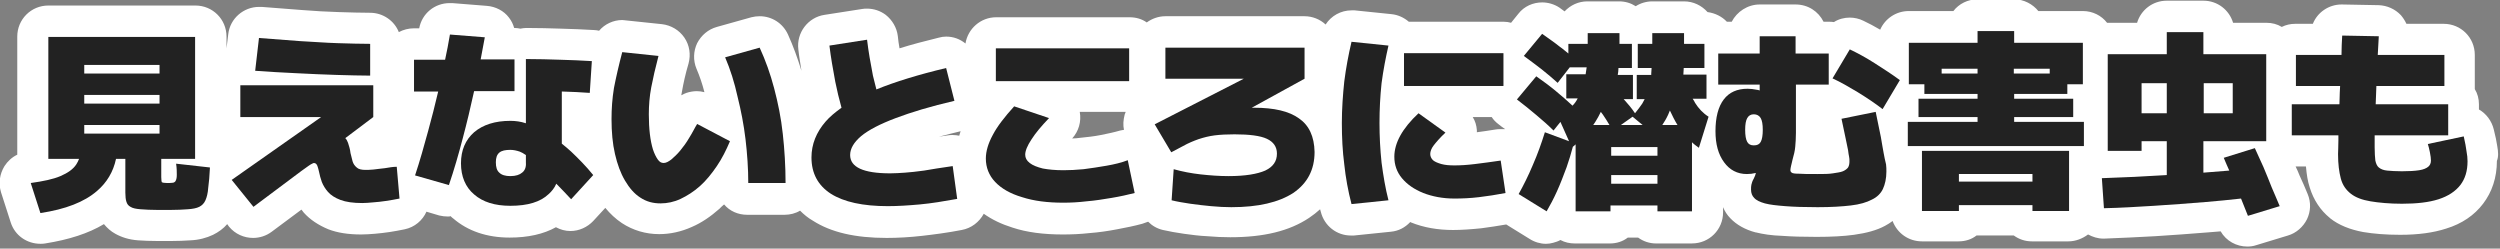
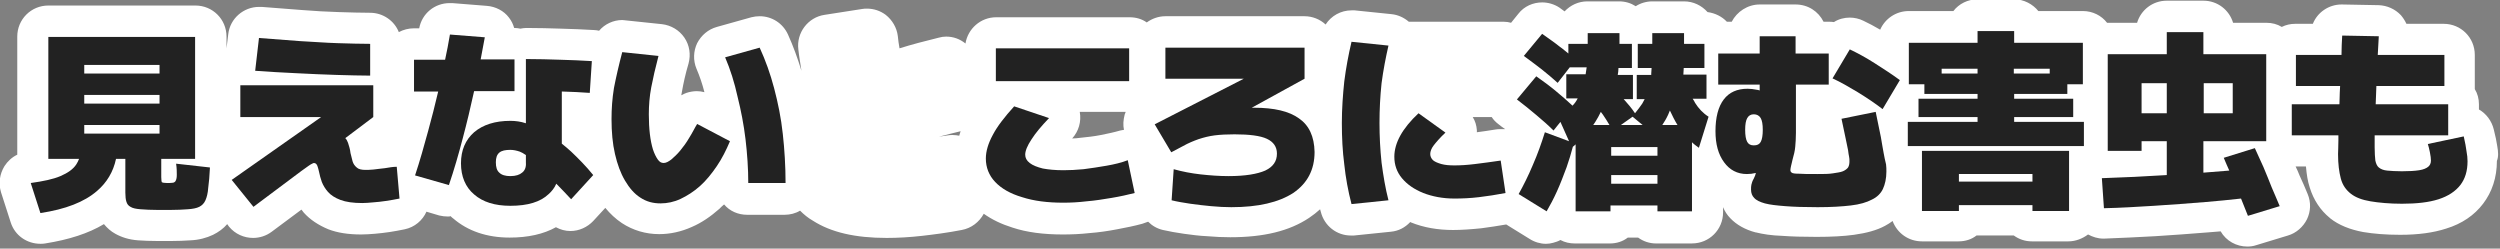
<svg xmlns="http://www.w3.org/2000/svg" version="1.1" id="レイヤー_1" x="0px" y="0px" viewBox="0 0 724 72" style="enable-background:new 0 0 724 72;" xml:space="preserve">
  <rect x="0" y="0" width="724" height="72" fill="#808080" stroke="none" />
  <style type="text/css">
	.st0{fill:#FFFFFF;}
	.st1{fill:#222222;}
</style>
  <path class="st0" d="M723.2,42.3c-0.2-1.3-0.5-2.9-1-4.8c-0.6-2.5-2.2-4.6-4.3-5.8v-1.5c0-1.6-0.4-3.1-1.2-4.4c0-0.3,0-0.6,0-0.9v-9  c0-5-4-9-9-9h-10.8c-0.4-0.9-1-1.8-1.6-2.5c-1.7-1.8-4-2.8-6.4-2.9l-10.6-0.2c-0.1,0-0.1,0-0.2,0c-3.7,0-7,2.3-8.3,5.6h-5.1  c-1.4,0-2.7,0.3-3.9,0.9c-1.3-0.8-2.8-1.2-4.5-1.2h-9.6c-1.1-3.7-4.5-6.4-8.6-6.4h-10.6c-4.1,0-7.5,2.7-8.6,6.4h-8.4  c-0.1,0-0.2,0-0.3,0c-1.6-2.1-4.2-3.4-7-3.4h-12.9c-1.6-2-4.2-3.4-7-3.4h-10.6c-2.8,0-5.4,1.3-7,3.4h-12.9c-3.7,0-6.9,2.2-8.3,5.4  c-1.7-1-3.4-1.9-4.9-2.6c-1.2-0.6-2.6-0.9-3.9-0.9c-1.6,0-3.2,0.4-4.6,1.3c-0.5-0.1-1-0.1-1.6-0.1h-1.4c-1.5-3-4.5-5-8.1-5h-10.4  c-3.5,0-6.6,2.1-8.1,5h-1.4c-1.4-1.5-3.4-2.5-5.6-2.8c-1.7-1.9-4.1-3.1-6.8-3.1h-9.2c-1.7,0-3.4,0.5-4.8,1.4c-1.4-0.9-3-1.4-4.8-1.4  h-9.2c-2.6,0-4.9,1.1-6.6,2.9c-0.5-0.4-1-0.7-1.5-1.1c-1.5-1-3.3-1.5-5-1.5c-2.6,0-5.2,1.1-6.9,3.3l-2.1,2.6  c-0.7-0.2-1.4-0.3-2.1-0.3H408c-1.4-1.2-3.1-2-5-2.2l-10.7-1.1c-0.3,0-0.6,0-0.9,0c-3.1,0-5.9,1.6-7.5,4.1c-1.6-1.5-3.8-2.4-6.1-2.4  h-40.3c-2,0-3.9,0.7-5.4,1.8c-1.4-1-3.1-1.5-5-1.5h-38.6c-4.5,0-8.2,3.3-8.9,7.6c-1.6-1.3-3.5-2-5.6-2c-0.7,0-1.4,0.1-2.1,0.3  c-4.1,1-7.9,2-11.4,3.1c-0.2-1.2-0.4-2.4-0.5-3.6c-0.3-2.4-1.6-4.6-3.5-6.1c-1.6-1.2-3.5-1.8-5.4-1.8c-0.5,0-0.9,0-1.4,0.1  l-10.9,1.7c-4.8,0.7-8.2,5.2-7.6,10c0.2,2,0.6,4.1,0.9,6.2c-1.1-3.6-2.4-7.2-3.9-10.5c-1.5-3.3-4.7-5.3-8.2-5.3  c-0.8,0-1.6,0.1-2.4,0.3l-10,2.8c-2.5,0.7-4.5,2.4-5.7,4.7c-1.1,2.3-1.2,5-0.2,7.4c0.9,2.1,1.7,4.4,2.3,6.8  c-0.7-0.2-1.5-0.3-2.2-0.3c-1,0-2.1,0.2-3,0.5c-0.5,0.2-1,0.4-1.5,0.7c0.1-0.4,0.1-0.7,0.2-1.1c0.4-2.3,1-5.1,1.9-8.1  c0.7-2.6,0.3-5.3-1.2-7.5c-1.5-2.2-3.9-3.6-6.5-3.9l-10.5-1.1c-0.3,0-0.6-0.1-1-0.1c-2.6,0-5.1,1.2-6.7,3.1c-0.5-0.1-1-0.2-1.5-0.2  c-3.1-0.2-6.3-0.3-9.5-0.4c-3.2-0.1-6.6-0.2-10.1-0.2c-0.6,0-1.1,0.1-1.7,0.2c-0.5-0.1-1.1-0.2-1.7-0.2h-0.1c-0.3-1.1-0.8-2.1-1.5-3  c-1.5-2-3.9-3.2-6.4-3.4L131,0.9c-0.3,0-0.5,0-0.8,0c-4.3,0-8,3-8.8,7.3h-1.5c-1.6,0-3.1,0.4-4.4,1.1c-1.3-3.3-4.6-5.6-8.3-5.6  c-2.7,0-5.7-0.1-9.1-0.2c-3.4-0.1-7-0.3-10.7-0.6C83.6,2.6,79.7,2.3,75.8,2c-0.3,0-0.5,0-0.8,0c-4.5,0-8.4,3.4-8.9,7.9L65.6,14v-3.4  c0-5-4-9-9-9H14c-5,0-9,4-9,9v34.2c-1.5,0.7-2.8,1.9-3.7,3.3c-1.4,2.3-1.8,5-1,7.6l2.8,8.7c1.2,3.8,4.7,6.2,8.6,6.2  c0.5,0,0.9,0,1.4-0.1c6.9-1.1,12.5-2.9,17-5.6c0.9,1.1,2,2.1,3.3,2.8c1.8,1,3.9,1.7,6.6,1.9c1.5,0.1,3.5,0.2,6,0.2h0.8h0.8h0.8h0.8  c2.4,0,4.3-0.1,5.9-0.2c2.5-0.1,4.7-0.7,6.6-1.6c1.6-0.8,3-1.8,4.1-3.1l0.5,0.7c1.8,2.2,4.4,3.3,7,3.3c1.9,0,3.8-0.6,5.4-1.8  l8.6-6.4c0.2,0.3,0.5,0.6,0.7,0.9c1.8,2,4.2,3.6,7.1,4.8c2.6,1,5.7,1.5,9.5,1.5c1.3,0,2.6-0.1,3.9-0.2c1.4-0.1,2.8-0.3,4.3-0.5  c1.4-0.2,2.9-0.5,4.4-0.8c2.9-0.6,5.2-2.6,6.3-5.1l3.7,1.1c0.8,0.2,1.7,0.3,2.5,0.3c0.3,0,0.5,0,0.8-0.1c0.3,0.3,0.5,0.5,0.8,0.7  c4.2,3.6,9.7,5.5,16.3,5.5c5.3,0,9.8-1,13.4-3c1.3,0.7,2.7,1.1,4.2,1.1c0,0,0,0,0,0c2.5,0,4.9-1.1,6.6-2.9l3.5-3.8  c1.4,1.7,3,3.2,4.8,4.4c3.2,2.1,6.9,3.2,10.8,3.2c3.2,0,6.4-0.7,9.5-2.1c2.8-1.2,5.4-3,7.9-5.2c0,0,0.1,0,0.1-0.1  c0.4-0.4,0.8-0.8,1.3-1.2c1.6,1.9,4,3,6.7,3h10.8c1.6,0,3.2-0.4,4.5-1.2c1.1,1.1,2.3,2.1,3.7,2.9c5.3,3.4,12.3,5,21.4,5  c3.2,0,6.7-0.2,10.2-0.6c3.5-0.4,7.4-0.9,11.5-1.7c2.8-0.5,5.1-2.3,6.4-4.7c2.4,1.7,5.1,3,8.3,4c4.2,1.4,9.1,2,14.6,2  c2.4,0,5-0.1,7.7-0.4c2.7-0.2,5.4-0.6,8-1.1c2.7-0.5,5.1-1,7.3-1.6c0.6-0.2,1.2-0.4,1.7-0.6c1.2,1.2,2.6,2,4.3,2.4  c1.8,0.4,3.9,0.8,6.1,1.1c2.2,0.3,4.4,0.6,6.7,0.7c2.3,0.2,4.6,0.3,6.7,0.3c9.7,0,17.1-1.8,22.8-5.6c0,0,0,0,0,0  c1.2-0.8,2.2-1.6,3.2-2.5c0.1,0.2,0.1,0.5,0.2,0.7c1,4.1,4.6,6.9,8.7,6.9c0.3,0,0.6,0,0.9,0l10.7-1.1c2.2-0.2,4.1-1.2,5.6-2.8  c0.1,0,0.2,0.1,0.2,0.1c3.7,1.5,7.8,2.2,12.2,2.2c2.5,0,5.3-0.2,8.2-0.5c2.4-0.3,4.8-0.7,7.2-1.1l6.8,4.2c1.4,0.9,3.1,1.4,4.7,1.4  c0.7,0,1.4-0.1,2.1-0.3c0.7-0.2,1.4-0.4,2.1-0.8c1.3,0.7,2.7,1,4.2,1h10.1c2,0,3.8-0.6,5.2-1.7h3c1.5,1.1,3.3,1.7,5.2,1.7H490  c5,0,9-4,9-9V60c0.5,1.2,1.2,2.3,2.1,3.2c1.8,1.9,4.3,3.3,7.3,4.1c0,0,0,0,0.1,0c2,0.5,4.5,0.9,7.6,1c2.7,0.2,6,0.3,10,0.3  c4.3,0,7.9-0.2,10.8-0.6c3.6-0.5,6.6-1.3,9-2.6c0.8-0.4,1.5-0.9,2.2-1.4c1.3,3.5,4.6,5.9,8.5,5.9h10.6c2,0,3.8-0.6,5.2-1.7h10.8  c1.5,1.1,3.3,1.7,5.2,1.7h10.6c2.1,0,4.1-0.8,5.7-2c1.3,0.7,2.8,1.2,4.4,1.2c0.1,0,0.2,0,0.3,0c4.8-0.2,9.8-0.4,14.8-0.7  c5-0.3,10.1-0.7,15.2-1.1c1.2-0.1,2.4-0.2,3.7-0.3c1.6,2.8,4.6,4.4,7.7,4.4c0.9,0,1.7-0.1,2.6-0.4l9.2-2.8c2.4-0.7,4.4-2.5,5.5-4.7  c1.1-2.3,1.2-4.9,0.2-7.3c-0.7-1.7-1.5-3.6-2.4-5.5c-0.3-0.8-0.7-1.7-1.1-2.5h3c0.2,2.3,0.5,4.3,1.1,6.1c1.1,3.6,3.1,6.6,5.8,8.8  c0,0,0.1,0,0.1,0.1c2.5,2,5.8,3.3,9.6,4c3,0.5,6.5,0.8,10.7,0.8c5.2,0,9.6-0.6,13.3-1.8c4.6-1.4,8.2-3.9,10.7-7.2  c2.6-3.4,4-7.6,4-12.4C723.6,45.4,723.5,43.9,723.2,42.3z M434.6,37.4c-0.5,0-1,0-1.5,0.1c-1.9,0.3-3.7,0.6-5.4,0.8  c0-0.2,0-0.4,0-0.6c-0.1-1.4-0.5-2.7-1.2-3.8h5.5c0.5,0.8,1.2,1.5,2,2.1c0.6,0.5,1.3,1,1.9,1.4C435.4,37.4,435,37.4,434.6,37.4z   M325.5,37.6c-0.4,0.1-0.8,0.1-1.1,0.2c-1.7,0.5-3.6,0.9-5.6,1.3c-2,0.4-3.9,0.6-5.9,0.8c-0.8,0.1-1.6,0.2-2.4,0.2  c1.9-2.1,2.7-4.9,2.2-7.7h13.3c-0.1,0.3-0.2,0.5-0.3,0.8C325.3,34.8,325.2,36.2,325.5,37.6z M277.8,39.3c-0.6-0.1-1.2-0.2-1.9-0.2  c-0.5,0-0.9,0-1.4,0.1c-0.9,0.1-1.8,0.3-2.6,0.4c2-0.5,4.1-1.1,6.3-1.6C278.1,38.4,277.9,38.8,277.8,39.3z" />
  <g>
    <path class="st1" d="M97.5,21.7c3.7,0.1,6.9,0.2,9.7,0.2v-9.2c-2.8,0-5.9-0.1-9.4-0.2c-3.5-0.1-7.1-0.4-11-0.6   C82.9,11.6,79,11.3,75,11l-1.1,9.5c3.9,0.3,7.9,0.5,11.9,0.7C89.9,21.4,93.8,21.6,97.5,21.7z" />
    <path class="st1" d="M137.3,26.4H149v-9.2h-9.8c0.4-2.1,0.8-4.3,1.2-6.4l-10.1-0.8c-0.4,2.5-0.9,4.9-1.4,7.3h-9v9.2h7   c-0.9,3.9-1.9,7.7-2.9,11.4c-1.2,4.4-2.4,8.7-3.8,12.9l9.8,2.8c1.5-4.4,2.8-8.9,4-13.5C135.2,35.6,136.3,31,137.3,26.4z" />
    <path class="st1" d="M165.4,43.9c-0.9-0.8-1.8-1.6-2.7-2.3V26.5c2.9,0.1,5.6,0.2,8.1,0.4l0.6-9.2c-3-0.2-6-0.3-9.2-0.4   c-3.1-0.1-6.4-0.2-9.9-0.2v18.6c-1.5-0.5-3-0.7-4.5-0.7c-4.4,0-7.9,1.1-10.5,3.3c-2.5,2.2-3.8,5.2-3.8,9c0,3.8,1.3,6.9,3.8,9   c2.5,2.2,6,3.3,10.5,3.3c5,0,8.7-1.1,11.1-3.4c0.9-0.8,1.7-1.8,2.2-3c1.3,1.3,2.7,2.8,4.3,4.5l6.4-7   C169.7,48.1,167.5,45.9,165.4,43.9z M151.2,50c-0.7,0.6-1.8,1-3.4,1c-1.4,0-2.5-0.3-3.2-1c-0.7-0.6-1-1.6-1-3c0-1.3,0.3-2.2,1-2.8   c0.7-0.6,1.8-0.8,3.2-0.8c0.9,0,1.8,0.2,2.7,0.5c0.5,0.2,1.1,0.5,1.8,1v2.2C152.4,48.4,152,49.4,151.2,50z" />
    <path class="st1" d="M51.2,50.6c0,0.8-0.1,1.3-0.3,1.7c-0.1,0.3-0.4,0.5-0.7,0.6C50,52.9,49.6,53,49,53c0,0-0.1,0-0.1,0   s-0.1,0-0.2,0c0,0-0.1,0-0.1,0s-0.1,0-0.2,0c-0.8,0-1.3-0.1-1.5-0.2c-0.1-0.1-0.2-0.6-0.2-1.5V46h9.8V10.7H14V46h8.9   c-0.2,0.6-0.5,1.1-0.8,1.6c-0.9,1.4-2.5,2.5-4.6,3.4c-2.1,0.9-5,1.5-8.6,2l2.8,8.7c7.3-1.1,12.7-3.2,16.4-6.4   c2.8-2.4,4.7-5.5,5.5-9.3h2.7v9.8c0,1.1,0.1,2,0.3,2.6c0.2,0.7,0.6,1.2,1.2,1.5c0.6,0.4,1.6,0.6,2.9,0.7s3,0.2,5.2,0.2   c0.3,0,0.6,0,0.8,0c0.3,0,0.6,0,0.8,0c0.3,0,0.6,0,0.8,0c0.3,0,0.6,0,0.8,0c2.2,0,3.9-0.1,5.3-0.2c1.4-0.1,2.5-0.3,3.3-0.7   c0.8-0.4,1.4-1,1.8-1.9c0.4-0.9,0.7-2.1,0.8-3.6c0.2-1.5,0.4-3.5,0.5-5.9l-9.8-1.1C51.2,48.7,51.2,49.8,51.2,50.6z M46.2,38.7H24.4   v-2.5h21.8V38.7z M46.2,30H24.4v-2.5h21.8V30z M46.2,21.3H24.4v-2.5h21.8V21.3z" />
    <path class="st1" d="M111.5,48.7c-1.2,0.1-2.3,0.3-3.4,0.4c-1,0.1-1.8,0.1-2.3,0.1c-1.1,0-2-0.2-2.5-0.7c-0.6-0.5-1-1.1-1.2-1.8   s-0.4-1.5-0.6-2.4c-0.1-1-0.4-2-0.7-2.9c-0.2-0.5-0.4-1-0.8-1.4l8.1-6.1v-9.2H69.6v9.2H93L67.1,52.1l6.3,7.8l13.9-10.4   c1-0.7,1.7-1.2,2.1-1.5c0.4-0.3,0.8-0.5,1-0.6c0.2-0.1,0.4-0.2,0.5-0.2c0.3,0,0.5,0.1,0.7,0.3s0.3,0.5,0.4,0.8   c0.1,0.4,0.3,0.9,0.4,1.5c0.2,0.9,0.4,1.8,0.8,2.9c0.4,1,1,2,1.8,2.9c0.8,0.9,2,1.7,3.6,2.3s3.7,0.9,6.3,0.9c1,0,2.1-0.1,3.2-0.2   c1.2-0.1,2.4-0.2,3.6-0.4c1.3-0.2,2.6-0.4,4-0.7l-0.8-9.2C113.8,48.3,112.7,48.5,111.5,48.7z" />
    <path class="st1" d="M655.5,48.4c-0.9-2-1.7-3.8-2.5-5.5l-9,2.8c0.5,1.2,1,2.4,1.6,3.7c-2.5,0.2-5,0.4-7.5,0.6v-9.1h18.2V15.7   h-18.2V9.3h-10.6v6.4h-17.1v28h9.8v-2.8h7.3v9.8c-6.3,0.4-12.6,0.7-18.8,0.9l0.6,8.7c4.8-0.1,9.6-0.4,14.5-0.7s9.9-0.7,15-1.1   c3.4-0.3,6.8-0.6,10.2-1c0.7,1.8,1.4,3.5,2,5l9.2-2.8c-0.7-1.6-1.4-3.4-2.3-5.4C657.2,52.4,656.3,50.4,655.5,48.4z M646.6,24.1v8.7   h-8.4v-8.7H646.6z M620.2,32.8v-8.7h7.3v8.7H620.2z" />
    <rect x="288.4" y="14" class="st1" width="38.6" height="9.5" />
-     <rect x="406.6" y="15.4" class="st1" width="28.8" height="9.5" />
    <path class="st1" d="M714.3,43.8c-0.1-1-0.4-2.5-0.8-4.3l-10.4,2.2c0.2,0.6,0.4,1.4,0.6,2.4c0.2,1,0.3,1.8,0.3,2.4   c0,0.8-0.3,1.4-0.8,1.8c-0.5,0.4-1.3,0.8-2.6,1s-2.9,0.3-5,0.3c-1.8,0-3.2-0.1-4.3-0.2c-1-0.1-1.8-0.4-2.4-0.9   c-0.5-0.4-0.8-1.1-1-2c-0.1-0.9-0.2-2.2-0.2-3.8c0-0.9,0-2.1,0-3.5H709v-9h-21c0.1-1.7,0.1-3.5,0.2-5.3h19.7v-9h-19.3   c0.1-1.9,0.2-3.7,0.3-5.4l-10.6-0.2c-0.1,1.8-0.2,3.7-0.2,5.6h-13.2v9h12.8c0,0.6-0.1,1.3-0.1,1.9c0,1.2-0.1,2.3-0.1,3.4h-13.8v9   h13.5c0,0.5,0,1,0,1.5c0,1.8-0.1,3.1-0.1,3.9c0,2.9,0.3,5.2,0.8,7.1s1.5,3.3,2.9,4.4c1.4,1.1,3.3,1.8,5.7,2.2   c2.4,0.4,5.5,0.7,9.1,0.7c4.3,0,7.8-0.4,10.6-1.3c2.8-0.9,4.9-2.3,6.3-4.1c1.4-1.8,2.1-4.1,2.1-6.9   C714.6,45.8,714.5,44.8,714.3,43.8z" />
    <path class="st1" d="M545.5,44.3c-0.2-1.2-0.5-2.7-0.8-4.6c-0.4-1.9-0.9-4.3-1.5-7.3l-9.9,2c0.5,2.4,0.9,4.3,1.2,5.7   c0.3,1.4,0.5,2.5,0.7,3.4c0.1,0.8,0.2,1.5,0.3,1.9s0.1,0.9,0.1,1.3c0,0.7-0.1,1.3-0.4,1.8c-0.3,0.4-0.8,0.8-1.5,1.1   c-0.7,0.3-1.7,0.4-2.9,0.6s-2.7,0.2-4.5,0.2c-2.5,0-4.3,0-5.4-0.1c-1.1,0-1.8-0.1-2-0.3c-0.3-0.2-0.4-0.4-0.4-0.8   c0-0.3,0.1-0.7,0.2-1.2s0.3-1.1,0.4-1.7c0.4-1.4,0.7-2.6,0.8-3.8c0.1-1.1,0.2-2.5,0.2-4v-14h9.5v-9H520v-5h-10.4v5h-12v9h12v1.7   c-0.3-0.1-0.6-0.2-0.8-0.2c-1-0.2-1.9-0.3-2.7-0.3c-3,0-5.3,1-6.9,3.1c-1.6,2.1-2.4,5.2-2.4,9.2c0,3.7,0.8,6.7,2.5,9   c1.6,2.2,3.8,3.4,6.6,3.4c0.9,0,1.7-0.1,2.5-0.3c0,0,0,0,0.1,0c-0.1,0.5-0.3,1-0.6,1.6c-0.4,0.7-0.6,1.3-0.7,1.8   c-0.1,0.4-0.1,0.9-0.1,1.4c0,1,0.3,1.8,0.9,2.4c0.6,0.7,1.7,1.2,3.1,1.6c1.5,0.4,3.4,0.6,5.9,0.8c2.5,0.2,5.6,0.3,9.4,0.3   c3.9,0,7.1-0.2,9.6-0.5c2.6-0.3,4.6-0.9,6.1-1.7c1.5-0.7,2.6-1.8,3.2-3.1s1-3,1-5c0-0.7,0-1.4-0.1-2.1   C545.9,46.4,545.7,45.4,545.5,44.3z M509.9,41.1c-0.4,0.7-1,1-2,1c-0.9,0-1.5-0.3-1.9-1c-0.4-0.7-0.6-1.9-0.6-3.5   c0-1.6,0.2-2.7,0.6-3.4c0.4-0.7,1-1.1,1.9-1.1c0.9,0,1.6,0.4,2,1.1c0.4,0.7,0.6,1.8,0.6,3.4C510.5,39.2,510.3,40.4,509.9,41.1z" />
    <path class="st1" d="M427.2,47.5c-2.4,0.3-4.3,0.4-6,0.4c-1.5,0-2.7-0.1-3.8-0.4c-1-0.3-1.8-0.6-2.4-1.1c-0.5-0.5-0.8-1.1-0.8-1.8   c0-0.7,0.3-1.6,1-2.5c0.7-0.9,1.8-2.2,3.4-3.7l-7.8-5.6c-4.7,4.4-7,8.6-7,12.6c0,2.3,0.7,4.4,2.2,6.2c1.5,1.8,3.5,3.2,6.2,4.3   c2.6,1,5.6,1.6,9,1.6c2.2,0,4.6-0.1,7.1-0.4s5.1-0.7,7.7-1.2l-1.4-9.4C432,46.9,429.5,47.2,427.2,47.5z" />
    <path class="st1" d="M583.3,33.9h17.1v-5.3h-17.1v-1.4h15.4v-2.8h4.5v-12h-19.9V9h-10.6v3.4h-19.9v12h4.5v2.8h15.4v1.4h-17.1v5.3   h17.1v1.4h-20.2v7h51v-7h-20.2V33.9z M593.6,19.9v1.4h-10.4v-1.4H593.6z M562.3,21.3v-1.4h10.4v1.4H562.3z" />
    <path class="st1" d="M556.7,61.1h10.6v-1.7h21.3v1.7h10.6V43.7h-42.6V61.1z M567.3,50.4h21.3v2.2h-21.3V50.4z" />
    <path class="st1" d="M199.6,39.9c-0.8,1.4-1.7,2.6-2.6,3.7s-1.8,1.9-2.6,2.6c-0.8,0.6-1.5,1-2.2,1s-1.2-0.3-1.7-1   c-0.5-0.7-1-1.7-1.4-2.9c-0.4-1.3-0.7-2.8-0.9-4.5c-0.2-1.7-0.3-3.6-0.3-5.7c0-2.5,0.2-5.2,0.7-7.8s1.2-5.7,2.1-9.1l-10.5-1.1   c-1,3.8-1.8,7.3-2.4,10.4c-0.5,3.1-0.7,6-0.7,9c0,3.7,0.3,7.1,1,10.1c0.7,3,1.6,5.5,2.9,7.7s2.7,3.8,4.4,4.9   c1.8,1.2,3.7,1.7,5.9,1.7c1.9,0,3.9-0.4,5.8-1.3c1.9-0.9,3.8-2.1,5.6-3.7c1.8-1.6,3.4-3.6,4.9-5.8s2.7-4.6,3.8-7.2l-9.5-5   C201.2,37,200.5,38.5,199.6,39.9z" />
    <path class="st1" d="M490.9,29.8c-0.2-0.4-0.4-0.8-0.7-1.2h4v-7h-6.7c0-0.6,0.1-1.1,0.1-1.7c0-0.1,0-0.2,0-0.2h6v-7h-5.9V9.6h-9.2   v3.1h-4.2v7h4c0,0.6-0.1,1.1-0.1,1.6c0,0.1,0,0.3,0,0.4h-4.2v7h2.3c-0.2,0.4-0.5,0.9-0.7,1.3c-0.6,0.9-1.3,1.8-2.1,2.8   c-1-1.5-2.1-2.8-3.2-4c0,0,0,0-0.1-0.1h2.7v-7h-4.4c0.1-0.6,0.2-1.2,0.2-1.8c0-0.1,0-0.1,0-0.2h3.9v-7H469V9.6h-9.2v3.1h-5.6v2.8   c-0.8-0.6-1.5-1.3-2.4-1.9c-1.6-1.3-3.4-2.5-5.2-3.8l-5.3,6.4c1.8,1.3,3.5,2.6,5.2,3.9c1.6,1.3,3.2,2.6,4.6,3.9l3.5-4.5h4.9   c-0.1,0.7-0.2,1.3-0.3,2h-5.6v7h3.3c-0.4,0.8-0.9,1.5-1.5,2.1c-1.5-1.4-3.1-2.8-4.8-4.2c-1.8-1.5-3.7-2.9-5.7-4.3l-5.6,6.7   c2,1.5,3.8,3,5.6,4.5c1.8,1.5,3.5,3,5,4.5l2-2.5l2.5,5.6l-7-2.6c-1,3.2-2.1,6.3-3.5,9.5c-1.3,3.1-2.7,5.9-4.1,8.4l8.1,5   c1-1.7,2-3.6,3-5.8c1-2.2,1.9-4.6,2.8-7c0.7-2,1.3-4,1.8-5.9c0.3-0.2,0.6-0.5,0.8-0.7v19.4h10.1v-1.7H480v1.7H490v-20   c0.6,0.6,1.3,1.1,2,1.6l2.8-9C493.2,32.8,491.9,31.4,490.9,29.8z M483.6,32c0.7,1.5,1.4,2.9,2.2,4.2h-4.4c0.6-0.9,1.2-1.9,1.7-3   C483.3,32.8,483.4,32.4,483.6,32z M472.8,33.8l2.9,2.4h-6.3L472.8,33.8z M462,35.3c0.6-0.9,1.1-1.9,1.6-2.9   c0.2,0.3,0.4,0.5,0.6,0.8c0.7,1,1.3,2,1.9,3h-4.7C461.6,35.9,461.8,35.6,462,35.3z M480,53.2h-13.4v-2.5H480V53.2z M480,45.1h-13.4   v-2.5H480V45.1z" />
    <path class="st1" d="M535.7,14.3l-5,8.4c2.4,1.1,4.8,2.5,7.3,4c2.6,1.6,5,3.2,7.2,4.9l5-8.4c-2.3-1.7-4.8-3.3-7.3-4.9   C540.4,16.7,538,15.4,535.7,14.3z" />
    <path class="st1" d="M402.1,13.2l-10.7-1.1c-0.9,3.8-1.6,7.6-2.1,11.5c-0.4,3.8-0.7,7.9-0.7,12c0,4.2,0.2,8.2,0.7,12   c0.4,3.8,1.1,7.7,2.1,11.5l10.7-1.1c-0.9-3.5-1.5-7.1-2-10.9c-0.4-3.8-0.6-7.6-0.6-11.5c0-3.9,0.2-7.7,0.6-11.5   C400.6,20.3,401.3,16.7,402.1,13.2z" />
-     <path class="st1" d="M267.6,49.4c-2.2,0.3-4,0.5-5.5,0.6s-2.9,0.2-4.3,0.2c-7.8,0-11.6-1.8-11.6-5.3c0-1.9,1.1-3.7,3.2-5.5   c2.2-1.8,5.5-3.5,10-5.2c4.5-1.7,10.1-3.4,17-5l-2.4-9.5c-8,1.9-14.8,4-20.2,6.2c-0.3-1.3-0.7-2.7-1-4c-0.7-3.6-1.3-7-1.7-10.4   l-10.9,1.7c0.4,3.3,1,6.8,1.7,10.5c0.5,2.5,1.1,5,1.8,7.5c-1.8,1.3-3.4,2.6-4.6,4c-2.7,3.1-4.1,6.6-4.1,10.4   c0,4.6,1.9,8.1,5.6,10.5c3.8,2.4,9.3,3.6,16.5,3.6c2.9,0,6-0.2,9.3-0.5c3.3-0.3,6.9-0.9,10.8-1.6l-1.3-9.5   C272.5,48.6,269.8,49,267.6,49.4z" />
    <path class="st1" d="M224.2,25.6c-1.1-4.2-2.5-8.1-4.2-11.8l-10,2.8c1.5,3.5,2.7,7.3,3.6,11.4c1,4,1.8,8.1,2.3,12.3   c0.5,4.2,0.8,8.5,0.8,12.7h10.8c0-4.9-0.3-9.7-0.8-14.2C226.2,34.1,225.3,29.8,224.2,25.6z" />
    <path class="st1" d="M376.2,34.3c-2.9-2.1-7.2-3.1-13-3.1c-0.2,0-0.5,0-0.7,0l15.3-8.4v-9h-40.3v9h22.7l-25.8,13.2l4.8,8.1l3.4-1.8   c1.6-0.9,3.1-1.5,4.5-2c1.5-0.5,3.1-0.9,4.7-1.1c1.6-0.2,3.5-0.3,5.7-0.3c4.3,0,7.5,0.4,9.4,1.3c1.9,0.9,2.9,2.3,2.9,4.3   c0,2.2-1.1,3.8-3.4,4.9c-2.3,1-5.8,1.6-10.6,1.6c-2.7,0-5.4-0.2-8.1-0.5s-5.3-0.8-7.8-1.5l-0.6,9c1.6,0.4,3.4,0.7,5.4,1   s4,0.5,6,0.7c2.1,0.2,4.1,0.3,5.9,0.3c7.8,0,13.7-1.4,17.9-4.1c4.1-2.8,6.2-6.7,6.2-11.9C380.6,39.5,379.1,36.3,376.2,34.3z" />
    <path class="st1" d="M320.4,48c-2.2,0.4-4.4,0.7-6.6,1c-2.1,0.2-4.1,0.3-5.8,0.3c-2.4,0-4.4-0.2-6-0.5c-1.6-0.4-2.9-0.9-3.8-1.6   s-1.3-1.5-1.3-2.4c0-1.1,0.6-2.6,1.8-4.4c1.2-1.9,2.9-3.9,5.1-6.2l-10.1-3.4c-2.8,3.1-4.9,5.8-6.2,8.3c-1.3,2.4-2,4.7-2,6.8   c0,2.6,0.9,4.9,2.7,6.8c1.8,1.9,4.4,3.4,7.8,4.4c3.4,1.1,7.3,1.6,11.9,1.6c2.1,0,4.3-0.1,6.8-0.4c2.5-0.2,4.9-0.6,7.3-1   c2.4-0.4,4.6-0.9,6.6-1.4l-2-9.5C324.8,47.1,322.7,47.6,320.4,48z" />
  </g>
</svg>